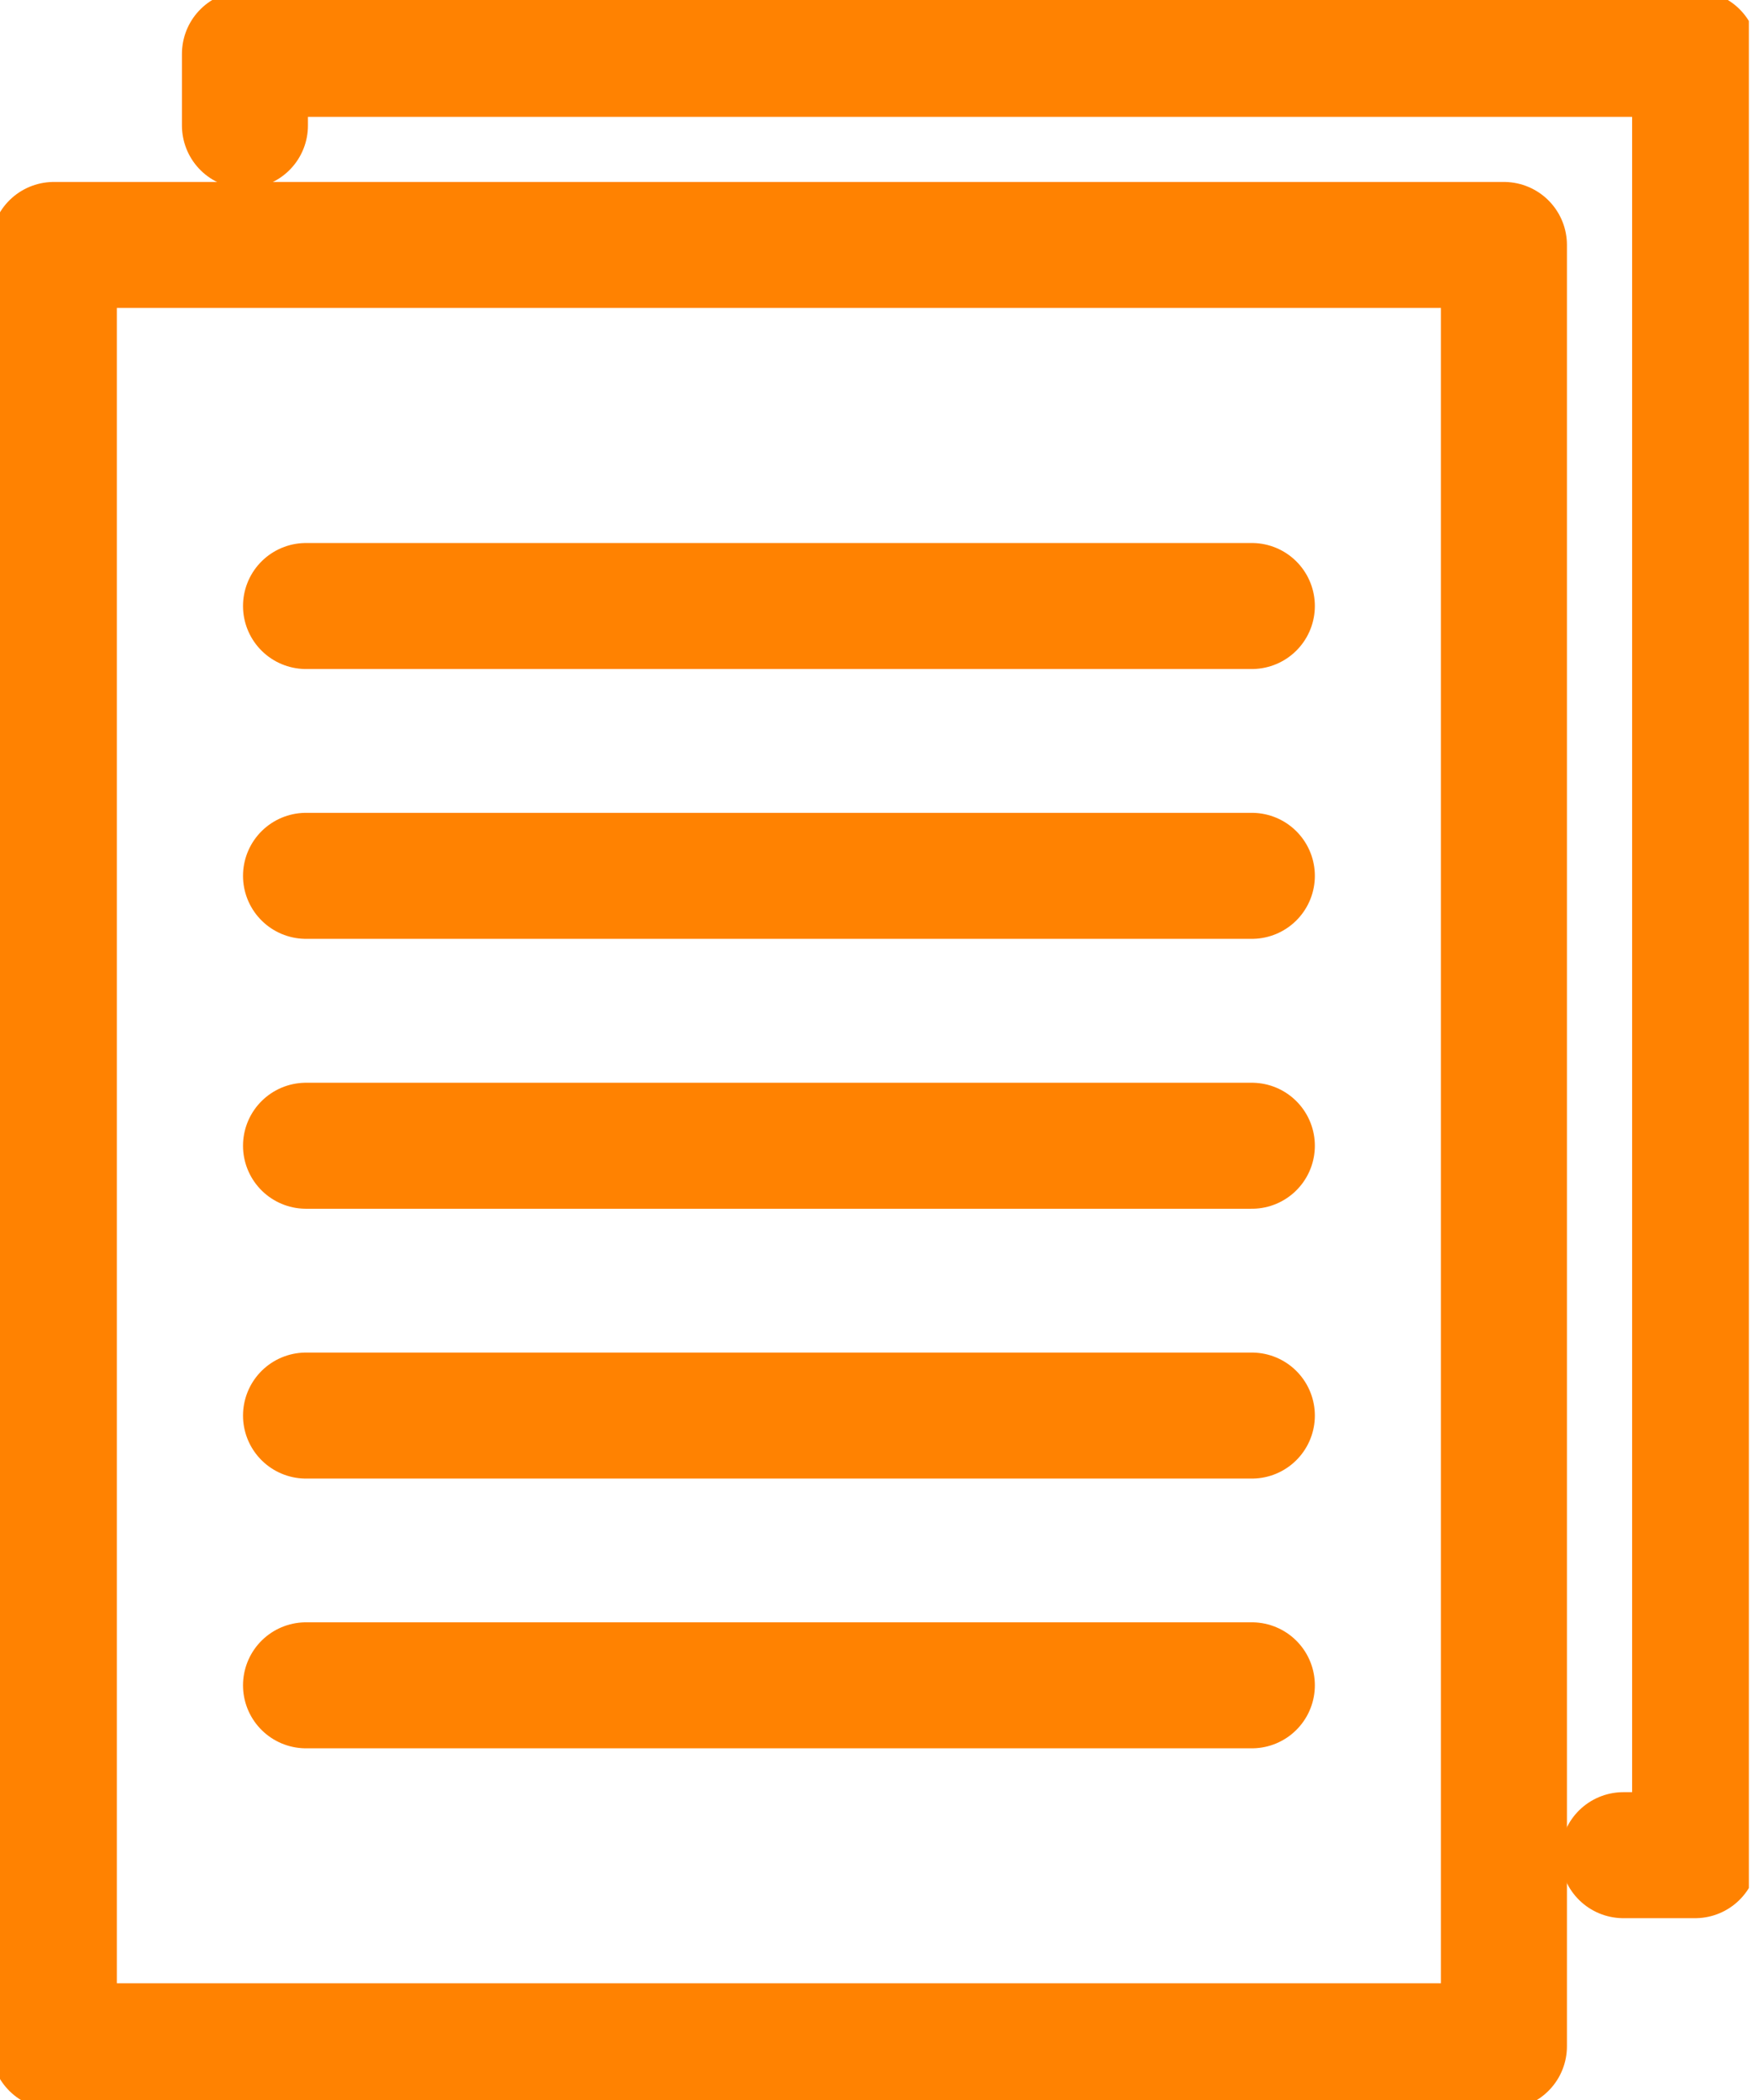
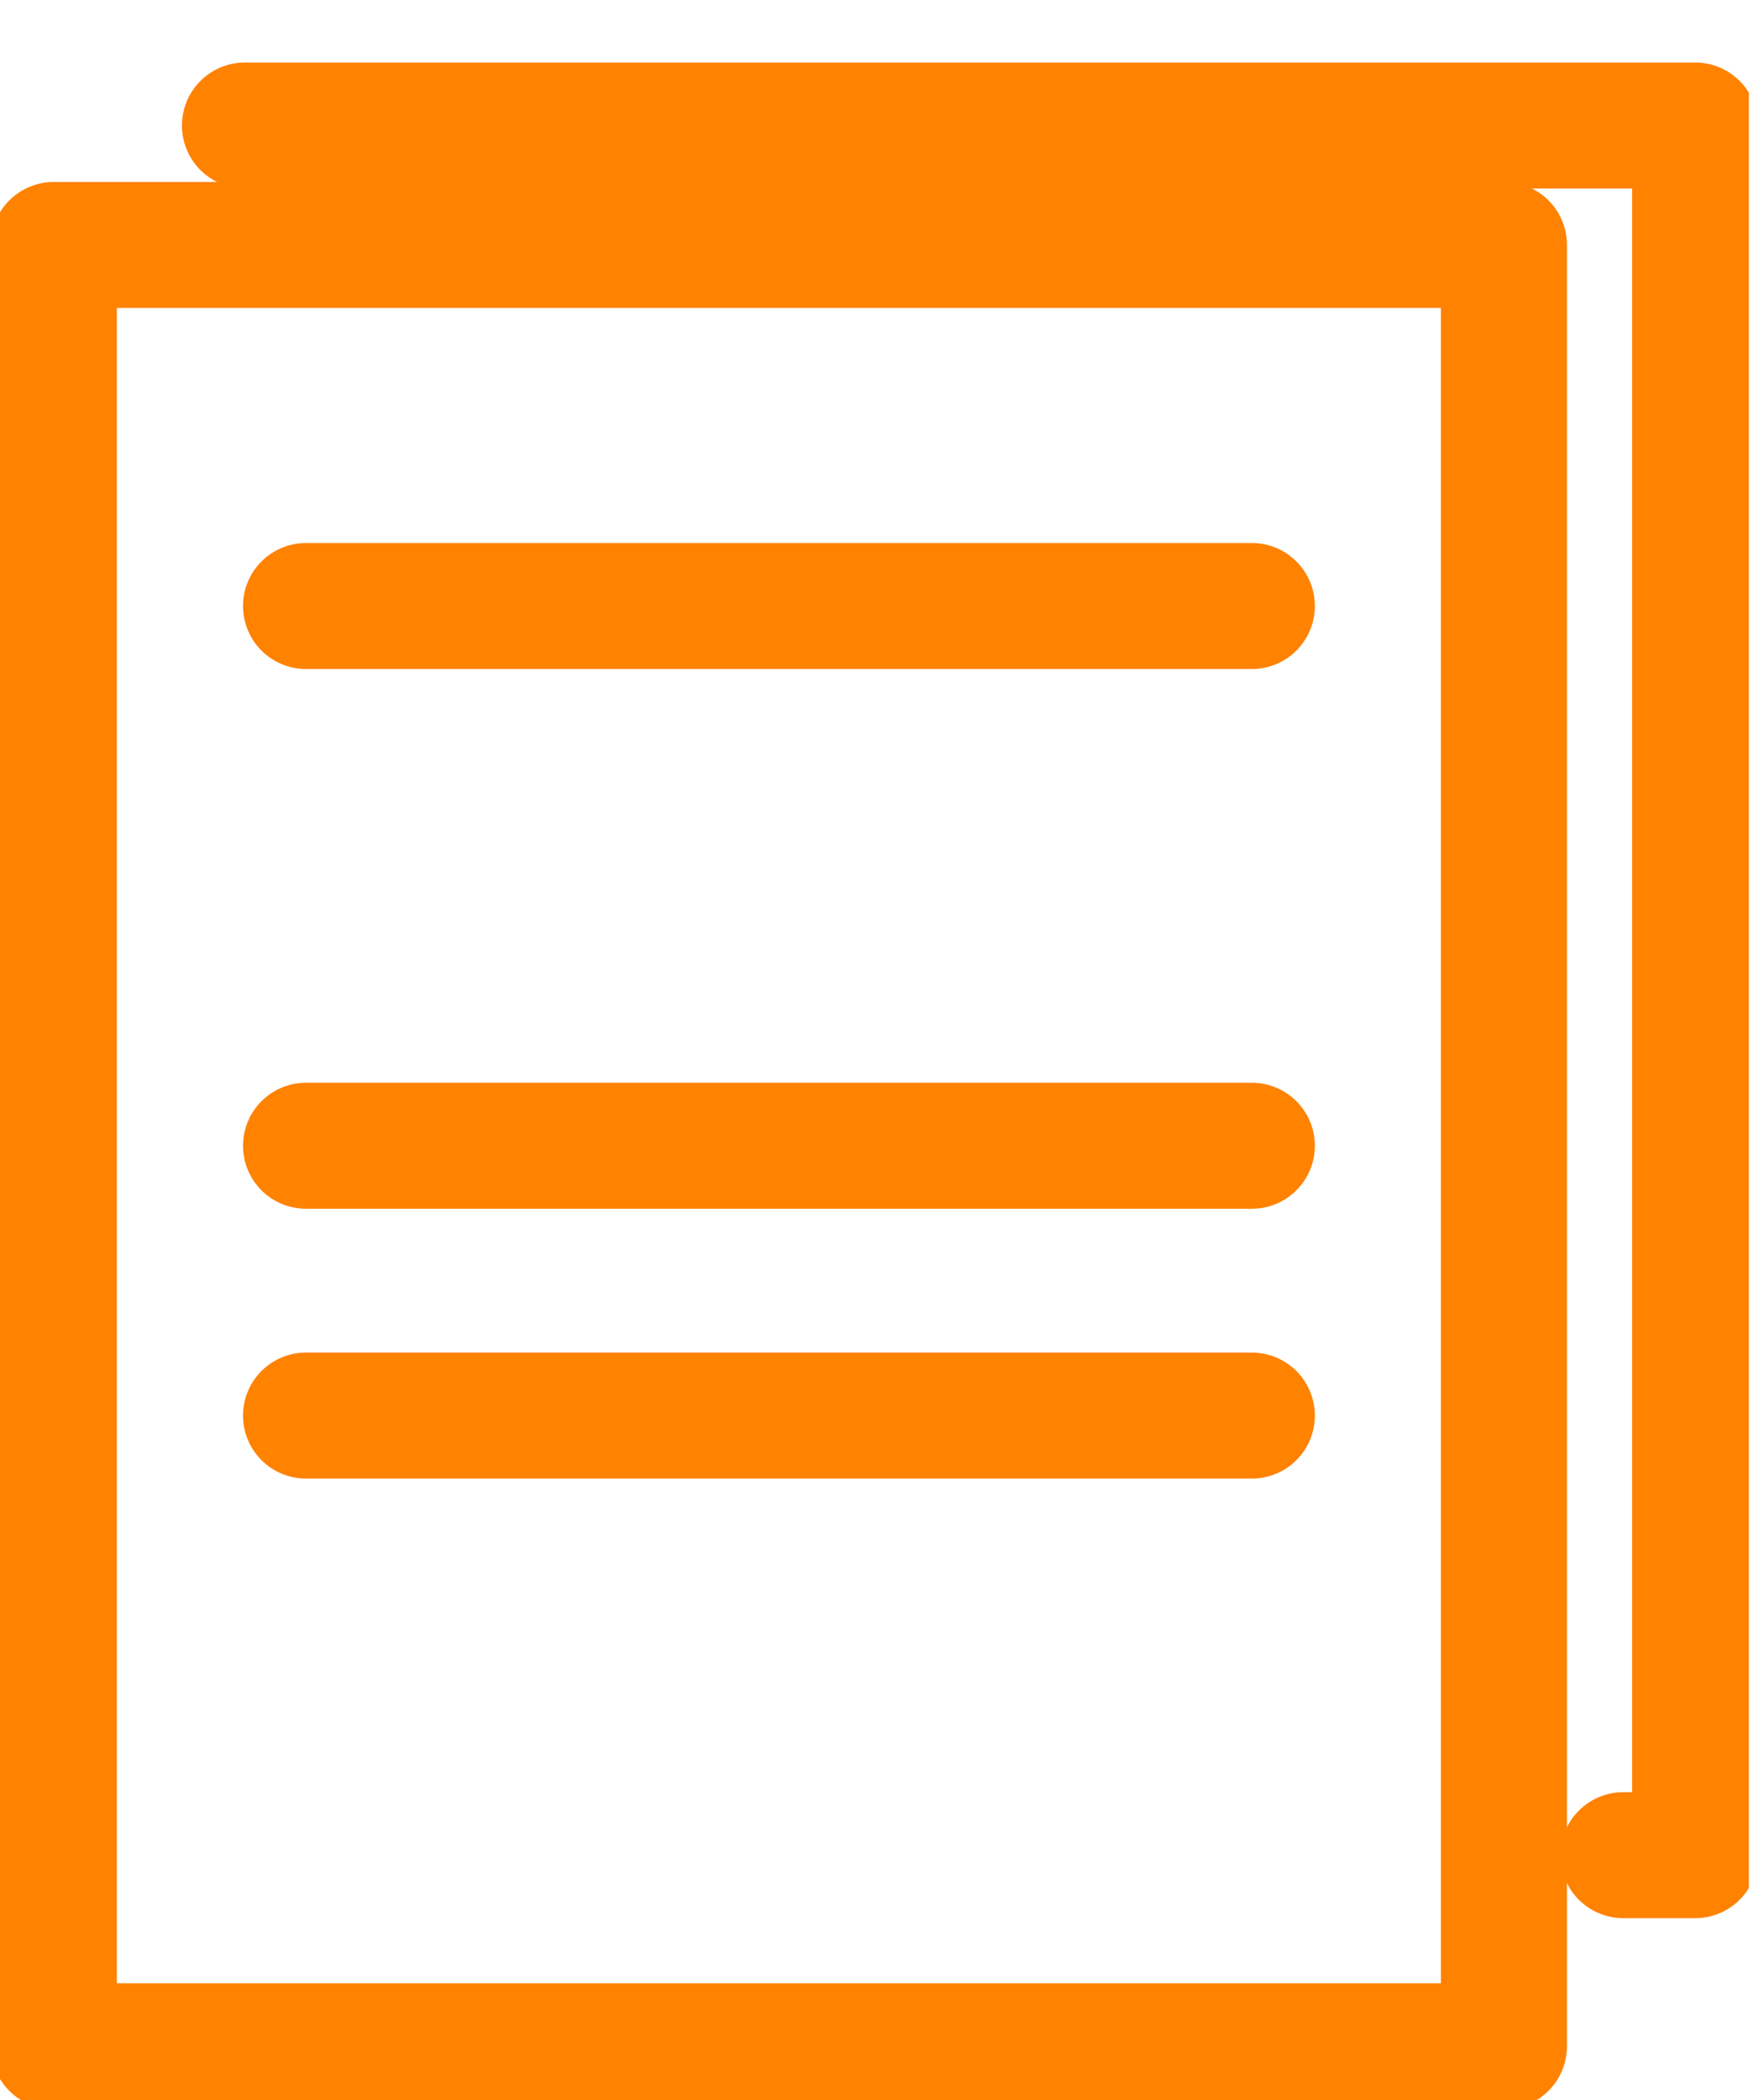
<svg xmlns="http://www.w3.org/2000/svg" width="21" height="25" viewBox="0 0 21 25" fill="none">
  <g clip-path="url(#clip0)">
-     <path d="M2.916 1.494V0.641H20.18V22.084H19.326" stroke="#FF8201" stroke-width="1.5" stroke-miterlimit="10" stroke-linecap="round" stroke-linejoin="round" />
+     <path d="M2.916 1.494H20.18V22.084H19.326" stroke="#FF8201" stroke-width="1.5" stroke-miterlimit="10" stroke-linecap="round" stroke-linejoin="round" />
    <path d="M12.816 24.359H0.641V2.916H17.904V24.359H12.816Z" stroke="#FF8201" stroke-width="1.5" stroke-miterlimit="10" stroke-linecap="round" stroke-linejoin="round" />
    <path d="M3.643 7.214H14.903" stroke="#FF8201" stroke-width="1.5" stroke-miterlimit="10" stroke-linecap="round" stroke-linejoin="round" />
-     <path d="M3.643 10.426H14.903" stroke="#FF8201" stroke-width="1.5" stroke-miterlimit="10" stroke-linecap="round" stroke-linejoin="round" />
    <path d="M3.643 13.639H14.903" stroke="#FF8201" stroke-width="1.5" stroke-miterlimit="10" stroke-linecap="round" stroke-linejoin="round" />
    <path d="M3.643 16.851H14.903" stroke="#FF8201" stroke-width="1.5" stroke-miterlimit="10" stroke-linecap="round" stroke-linejoin="round" />
-     <path d="M3.643 20.062H14.903" stroke="#FF8201" stroke-width="1.5" stroke-miterlimit="10" stroke-linecap="round" stroke-linejoin="round" />
  </g>
  <defs>
    <clipPath id="clip0">
      <rect width="20.82" height="25" fill="white" />
    </clipPath>
  </defs>
</svg>